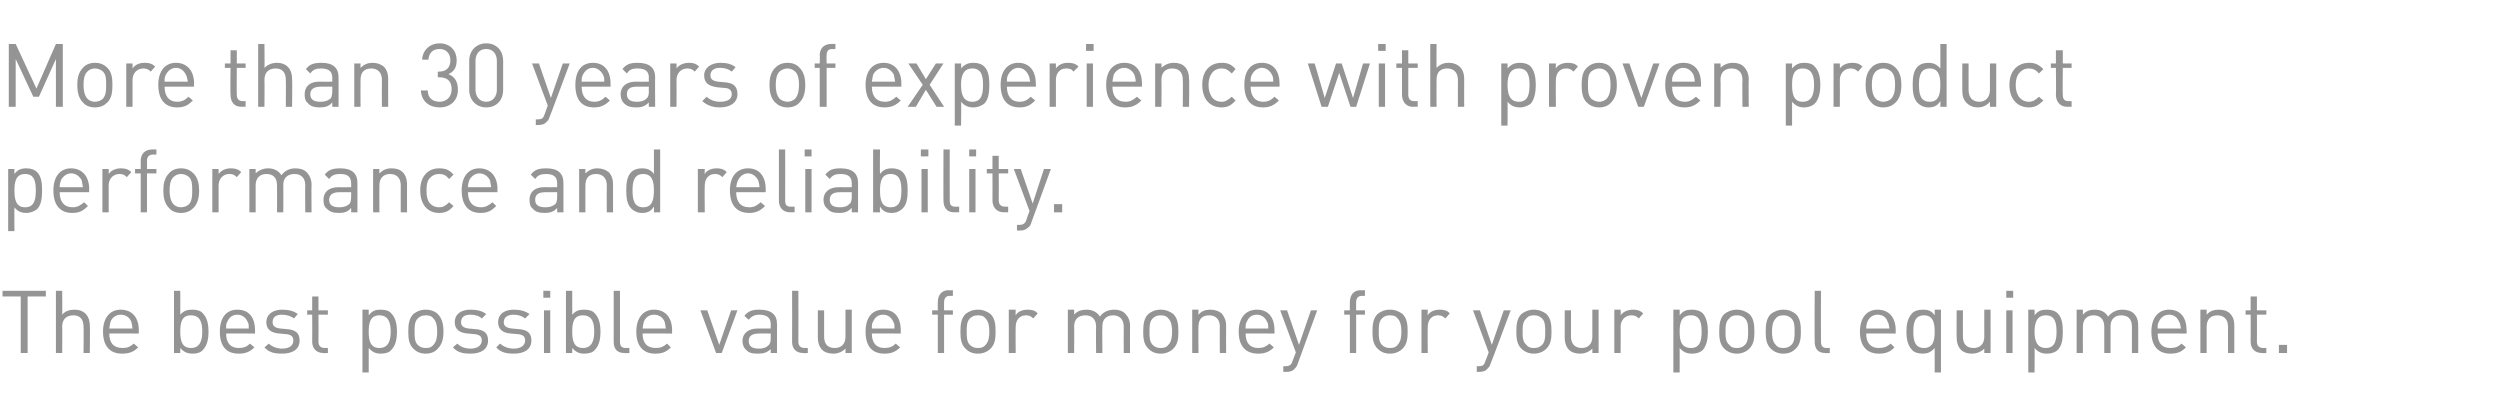
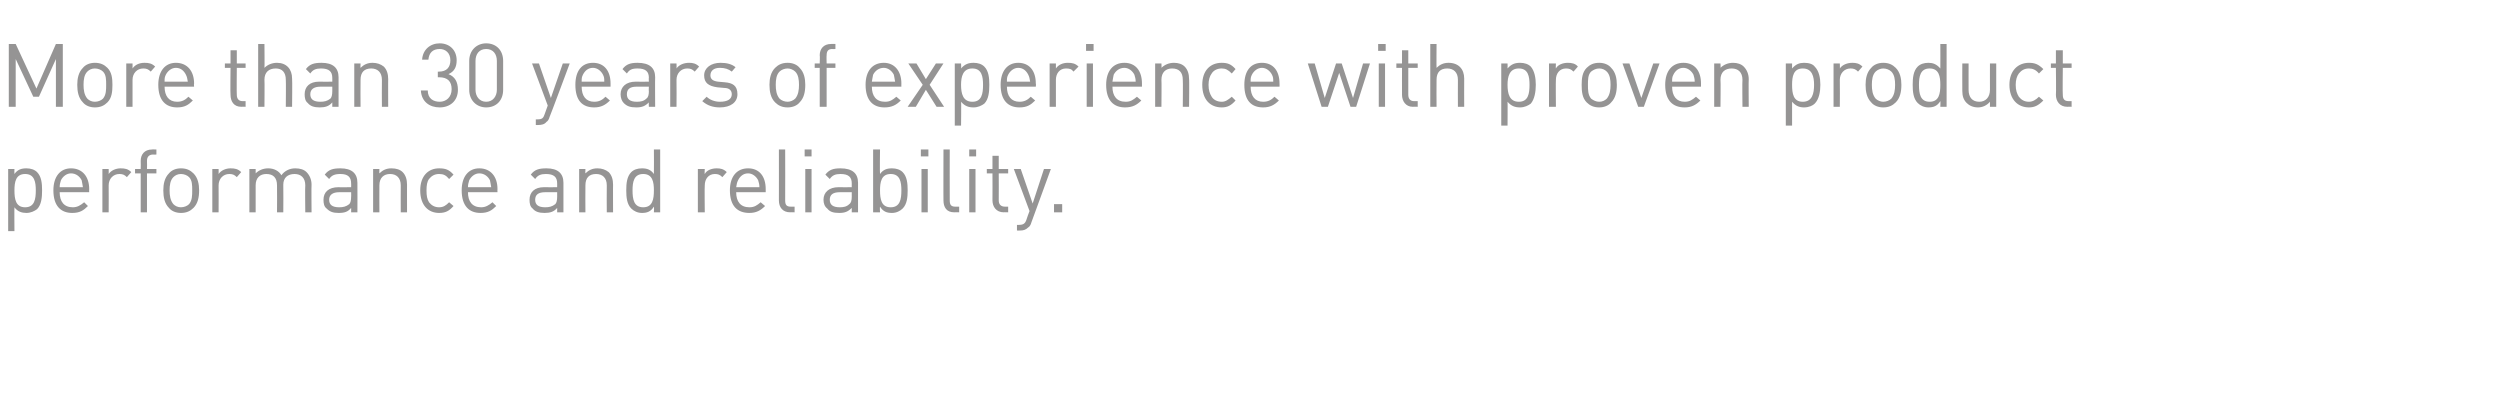
<svg xmlns="http://www.w3.org/2000/svg" version="1.1" width="398px" height="64.1px" viewBox="0 -7 398 64.1" style="top:-7px">
  <desc>More than 30 years of experience with proven product performance and reliability The best possible value for money f</desc>
  <defs />
  <g id="Polygon242573">
-     <path d="M 4.4 40.2 L 4.4 49.2 L 3.3 49.2 L 3.3 40.2 L 0.4 40.2 L 0.4 39.3 L 7.3 39.3 L 7.3 40.2 L 4.4 40.2 Z M 13.3 49.2 C 13.3 49.2 13.34 44.98 13.3 45 C 13.3 43.8 12.7 43.2 11.7 43.2 C 10.6 43.2 9.9 43.8 9.9 45 C 9.94 44.98 9.9 49.2 9.9 49.2 L 8.9 49.2 L 8.9 39.3 L 9.9 39.3 C 9.9 39.3 9.94 43.1 9.9 43.1 C 10.4 42.5 11.1 42.3 11.9 42.3 C 13.4 42.3 14.3 43.3 14.3 44.8 C 14.35 44.81 14.3 49.2 14.3 49.2 L 13.3 49.2 Z M 17.4 46.1 C 17.4 47.6 18.1 48.4 19.5 48.4 C 20.3 48.4 20.7 48.2 21.3 47.7 C 21.3 47.7 22 48.3 22 48.3 C 21.3 49 20.6 49.3 19.4 49.3 C 17.6 49.3 16.4 48.2 16.4 45.8 C 16.4 43.6 17.5 42.3 19.2 42.3 C 21 42.3 22.1 43.5 22.1 45.6 C 22.08 45.61 22.1 46.1 22.1 46.1 C 22.1 46.1 17.43 46.06 17.4 46.1 Z M 20.9 44.2 C 20.6 43.5 20 43.1 19.2 43.1 C 18.5 43.1 17.9 43.5 17.6 44.2 C 17.5 44.5 17.5 44.7 17.4 45.3 C 17.4 45.3 21.1 45.3 21.1 45.3 C 21 44.7 21 44.5 20.9 44.2 Z M 33.2 45.8 C 33.2 46.9 33 48 32.3 48.7 C 32 49.1 31.4 49.3 30.7 49.3 C 29.9 49.3 29.3 49.1 28.7 48.4 C 28.71 48.41 28.7 49.2 28.7 49.2 L 27.7 49.2 L 27.7 39.3 L 28.7 39.3 C 28.7 39.3 28.71 43.15 28.7 43.1 C 29.3 42.4 29.9 42.3 30.7 42.3 C 31.4 42.3 32 42.5 32.3 42.9 C 33 43.6 33.2 44.7 33.2 45.8 C 33.2 45.8 33.2 45.8 33.2 45.8 Z M 30.4 43.2 C 28.9 43.2 28.7 44.4 28.7 45.8 C 28.7 47.1 28.9 48.4 30.4 48.4 C 31.9 48.4 32.2 47.1 32.2 45.8 C 32.2 44.4 31.9 43.2 30.4 43.2 Z M 36 46.1 C 36 47.6 36.7 48.4 38 48.4 C 38.8 48.4 39.3 48.2 39.8 47.7 C 39.8 47.7 40.5 48.3 40.5 48.3 C 39.8 49 39.1 49.3 38 49.3 C 36.1 49.3 35 48.2 35 45.8 C 35 43.6 36 42.3 37.8 42.3 C 39.6 42.3 40.6 43.5 40.6 45.6 C 40.61 45.61 40.6 46.1 40.6 46.1 C 40.6 46.1 35.96 46.06 36 46.1 Z M 39.4 44.2 C 39.1 43.5 38.5 43.1 37.8 43.1 C 37 43.1 36.5 43.5 36.2 44.2 C 36 44.5 36 44.7 36 45.3 C 36 45.3 39.6 45.3 39.6 45.3 C 39.6 44.7 39.6 44.5 39.4 44.2 Z M 44.9 49.3 C 43.7 49.3 42.8 49.1 42.1 48.3 C 42.1 48.3 42.8 47.7 42.8 47.7 C 43.3 48.2 44.1 48.5 44.9 48.5 C 46.1 48.5 46.7 48 46.7 47.2 C 46.7 46.6 46.4 46.3 45.6 46.2 C 45.6 46.2 44.5 46.1 44.5 46.1 C 43.1 46 42.4 45.4 42.4 44.3 C 42.4 43 43.5 42.3 44.9 42.3 C 45.9 42.3 46.8 42.5 47.4 43 C 47.4 43 46.8 43.7 46.8 43.7 C 46.3 43.3 45.6 43.1 44.9 43.1 C 43.9 43.1 43.4 43.5 43.4 44.3 C 43.4 44.9 43.8 45.2 44.6 45.3 C 44.6 45.3 45.7 45.4 45.7 45.4 C 46.9 45.5 47.7 45.9 47.7 47.2 C 47.7 48.6 46.6 49.3 44.9 49.3 Z M 51.5 49.2 C 50.3 49.2 49.7 48.4 49.7 47.4 C 49.73 47.39 49.7 43.1 49.7 43.1 L 48.9 43.1 L 48.9 42.4 L 49.7 42.4 L 49.7 40.2 L 50.7 40.2 L 50.7 42.4 L 52.2 42.4 L 52.2 43.1 L 50.7 43.1 C 50.7 43.1 50.73 47.36 50.7 47.4 C 50.7 48 51 48.4 51.7 48.4 C 51.67 48.37 52.2 48.4 52.2 48.4 L 52.2 49.2 C 52.2 49.2 51.49 49.24 51.5 49.2 Z M 63.2 45.8 C 63.2 46.9 63 48 62.3 48.7 C 62 49.1 61.4 49.3 60.6 49.3 C 59.9 49.3 59.3 49.1 58.7 48.4 C 58.7 48.43 58.7 52.3 58.7 52.3 L 57.7 52.3 L 57.7 42.3 L 58.7 42.3 C 58.7 42.3 58.7 43.16 58.7 43.2 C 59.3 42.4 59.9 42.3 60.6 42.3 C 61.4 42.3 62 42.5 62.3 42.9 C 63 43.6 63.2 44.7 63.2 45.8 C 63.2 45.8 63.2 45.8 63.2 45.8 Z M 62.2 45.8 C 62.2 44.5 61.9 43.2 60.4 43.2 C 58.9 43.2 58.7 44.5 58.7 45.8 C 58.7 47.1 58.9 48.4 60.4 48.4 C 61.9 48.4 62.2 47.1 62.2 45.8 C 62.2 45.8 62.2 45.8 62.2 45.8 Z M 69.7 48.5 C 69.3 49 68.6 49.3 67.8 49.3 C 66.9 49.3 66.3 49 65.8 48.5 C 65.1 47.8 65 46.9 65 45.8 C 65 44.7 65.1 43.7 65.8 43 C 66.3 42.6 66.9 42.3 67.8 42.3 C 68.6 42.3 69.3 42.6 69.7 43 C 70.4 43.7 70.6 44.7 70.6 45.8 C 70.6 46.9 70.4 47.8 69.7 48.5 Z M 69 43.7 C 68.7 43.3 68.3 43.2 67.8 43.2 C 67.3 43.2 66.9 43.3 66.5 43.7 C 66 44.2 66 45 66 45.8 C 66 46.6 66 47.4 66.5 47.9 C 66.9 48.3 67.3 48.4 67.8 48.4 C 68.3 48.4 68.7 48.3 69 47.9 C 69.5 47.4 69.6 46.6 69.6 45.8 C 69.6 45 69.5 44.2 69 43.7 Z M 74.9 49.3 C 73.7 49.3 72.8 49.1 72.1 48.3 C 72.1 48.3 72.8 47.7 72.8 47.7 C 73.3 48.2 74 48.5 74.9 48.5 C 76 48.5 76.7 48 76.7 47.2 C 76.7 46.6 76.4 46.3 75.6 46.2 C 75.6 46.2 74.5 46.1 74.5 46.1 C 73.1 46 72.4 45.4 72.4 44.3 C 72.4 43 73.4 42.3 74.9 42.3 C 75.9 42.3 76.8 42.5 77.4 43 C 77.4 43 76.7 43.7 76.7 43.7 C 76.3 43.3 75.6 43.1 74.9 43.1 C 73.9 43.1 73.4 43.5 73.4 44.3 C 73.4 44.9 73.8 45.2 74.6 45.3 C 74.6 45.3 75.7 45.4 75.7 45.4 C 76.9 45.5 77.7 45.9 77.7 47.2 C 77.7 48.6 76.6 49.3 74.9 49.3 Z M 81.8 49.3 C 80.6 49.3 79.7 49.1 79 48.3 C 79 48.3 79.6 47.7 79.6 47.7 C 80.2 48.2 80.9 48.5 81.8 48.5 C 82.9 48.5 83.6 48 83.6 47.2 C 83.6 46.6 83.3 46.3 82.5 46.2 C 82.5 46.2 81.3 46.1 81.3 46.1 C 80 46 79.3 45.4 79.3 44.3 C 79.3 43 80.3 42.3 81.8 42.3 C 82.8 42.3 83.6 42.5 84.3 43 C 84.3 43 83.6 43.7 83.6 43.7 C 83.1 43.3 82.5 43.1 81.8 43.1 C 80.8 43.1 80.2 43.5 80.2 44.3 C 80.2 44.9 80.6 45.2 81.5 45.3 C 81.5 45.3 82.6 45.4 82.6 45.4 C 83.8 45.5 84.6 45.9 84.6 47.2 C 84.6 48.6 83.5 49.3 81.8 49.3 Z M 86.6 49.2 L 86.6 42.4 L 87.6 42.4 L 87.6 49.2 L 86.6 49.2 Z M 86.5 40.4 L 86.5 39.3 L 87.6 39.3 L 87.6 40.4 L 86.5 40.4 Z M 95.6 45.8 C 95.6 46.9 95.4 48 94.7 48.7 C 94.4 49.1 93.8 49.3 93 49.3 C 92.3 49.3 91.7 49.1 91.1 48.4 C 91.1 48.41 91.1 49.2 91.1 49.2 L 90.1 49.2 L 90.1 39.3 L 91.1 39.3 C 91.1 39.3 91.1 43.15 91.1 43.1 C 91.7 42.4 92.3 42.3 93 42.3 C 93.8 42.3 94.4 42.5 94.7 42.9 C 95.4 43.6 95.6 44.7 95.6 45.8 C 95.6 45.8 95.6 45.8 95.6 45.8 Z M 92.8 43.2 C 91.3 43.2 91.1 44.4 91.1 45.8 C 91.1 47.1 91.3 48.4 92.8 48.4 C 94.3 48.4 94.6 47.1 94.6 45.8 C 94.6 44.4 94.3 43.2 92.8 43.2 Z M 99.4 49.2 C 98.2 49.2 97.7 48.5 97.7 47.4 C 97.69 47.4 97.7 39.3 97.7 39.3 L 98.7 39.3 C 98.7 39.3 98.7 47.36 98.7 47.4 C 98.7 48 98.9 48.4 99.6 48.4 C 99.62 48.37 100.2 48.4 100.2 48.4 L 100.2 49.2 C 100.2 49.2 99.44 49.24 99.4 49.2 Z M 102.3 46.1 C 102.3 47.6 103 48.4 104.4 48.4 C 105.2 48.4 105.6 48.2 106.2 47.7 C 106.2 47.7 106.8 48.3 106.8 48.3 C 106.1 49 105.5 49.3 104.3 49.3 C 102.5 49.3 101.3 48.2 101.3 45.8 C 101.3 43.6 102.4 42.3 104.1 42.3 C 105.9 42.3 107 43.5 107 45.6 C 106.97 45.61 107 46.1 107 46.1 C 107 46.1 102.32 46.06 102.3 46.1 Z M 105.8 44.2 C 105.5 43.5 104.9 43.1 104.1 43.1 C 103.4 43.1 102.8 43.5 102.5 44.2 C 102.4 44.5 102.4 44.7 102.3 45.3 C 102.3 45.3 106 45.3 106 45.3 C 105.9 44.7 105.9 44.5 105.8 44.2 Z M 114.9 49.2 L 114 49.2 L 111.5 42.4 L 112.6 42.4 L 114.5 47.9 L 116.4 42.4 L 117.4 42.4 L 114.9 49.2 Z M 122.7 49.2 C 122.7 49.2 122.7 48.58 122.7 48.6 C 122.1 49.1 121.6 49.3 120.7 49.3 C 119.8 49.3 119.2 49.2 118.8 48.7 C 118.4 48.4 118.2 47.8 118.2 47.3 C 118.2 46.1 119.1 45.3 120.6 45.3 C 120.64 45.3 122.7 45.3 122.7 45.3 C 122.7 45.3 122.69 44.65 122.7 44.6 C 122.7 43.7 122.2 43.1 120.9 43.1 C 120.1 43.1 119.6 43.4 119.2 43.9 C 119.2 43.9 118.5 43.3 118.5 43.3 C 119.1 42.5 119.8 42.3 120.9 42.3 C 122.8 42.3 123.7 43.1 123.7 44.6 C 123.7 44.56 123.7 49.2 123.7 49.2 L 122.7 49.2 Z M 122.7 46.1 C 122.7 46.1 120.78 46.06 120.8 46.1 C 119.7 46.1 119.2 46.5 119.2 47.3 C 119.2 48.1 119.7 48.5 120.8 48.5 C 121.4 48.5 121.9 48.4 122.3 48 C 122.6 47.8 122.7 47.4 122.7 46.8 C 122.7 46.8 122.7 46.1 122.7 46.1 Z M 127.9 49.2 C 126.7 49.2 126.1 48.5 126.1 47.4 C 126.13 47.4 126.1 39.3 126.1 39.3 L 127.1 39.3 C 127.1 39.3 127.13 47.36 127.1 47.4 C 127.1 48 127.4 48.4 128.1 48.4 C 128.06 48.37 128.6 48.4 128.6 48.4 L 128.6 49.2 C 128.6 49.2 127.87 49.24 127.9 49.2 Z M 134.6 49.2 C 134.6 49.2 134.62 48.47 134.6 48.5 C 134.1 49 133.4 49.3 132.7 49.3 C 131.9 49.3 131.3 49.1 130.9 48.7 C 130.4 48.2 130.2 47.5 130.2 46.7 C 130.2 46.74 130.2 42.4 130.2 42.4 L 131.2 42.4 C 131.2 42.4 131.21 46.59 131.2 46.6 C 131.2 47.8 131.8 48.4 132.9 48.4 C 133.9 48.4 134.6 47.8 134.6 46.6 C 134.61 46.59 134.6 42.3 134.6 42.3 L 135.6 42.3 L 135.6 49.2 L 134.6 49.2 Z M 138.8 46.1 C 138.8 47.6 139.5 48.4 140.8 48.4 C 141.6 48.4 142.1 48.2 142.6 47.7 C 142.6 47.7 143.3 48.3 143.3 48.3 C 142.6 49 141.9 49.3 140.8 49.3 C 138.9 49.3 137.8 48.2 137.8 45.8 C 137.8 43.6 138.8 42.3 140.6 42.3 C 142.4 42.3 143.4 43.5 143.4 45.6 C 143.41 45.61 143.4 46.1 143.4 46.1 C 143.4 46.1 138.77 46.06 138.8 46.1 Z M 142.2 44.2 C 141.9 43.5 141.3 43.1 140.6 43.1 C 139.8 43.1 139.3 43.5 139 44.2 C 138.8 44.5 138.8 44.7 138.8 45.3 C 138.8 45.3 142.4 45.3 142.4 45.3 C 142.4 44.7 142.4 44.5 142.2 44.2 Z M 150.3 43.1 L 150.3 49.2 L 149.3 49.2 L 149.3 43.1 L 148.4 43.1 L 148.4 42.4 L 149.3 42.4 C 149.3 42.4 149.27 41.09 149.3 41.1 C 149.3 40.1 149.8 39.2 151 39.2 C 151.02 39.24 151.7 39.2 151.7 39.2 L 151.7 40.1 C 151.7 40.1 151.2 40.11 151.2 40.1 C 150.6 40.1 150.3 40.5 150.3 41.1 C 150.27 41.12 150.3 42.4 150.3 42.4 L 151.7 42.4 L 151.7 43.1 L 150.3 43.1 Z M 157.7 48.5 C 157.2 49 156.5 49.3 155.7 49.3 C 154.8 49.3 154.2 49 153.7 48.5 C 153 47.8 152.9 46.9 152.9 45.8 C 152.9 44.7 153 43.7 153.7 43 C 154.2 42.6 154.8 42.3 155.7 42.3 C 156.5 42.3 157.2 42.6 157.7 43 C 158.4 43.7 158.5 44.7 158.5 45.8 C 158.5 46.9 158.4 47.8 157.7 48.5 Z M 156.9 43.7 C 156.6 43.3 156.2 43.2 155.7 43.2 C 155.2 43.2 154.8 43.3 154.4 43.7 C 153.9 44.2 153.9 45 153.9 45.8 C 153.9 46.6 153.9 47.4 154.4 47.9 C 154.8 48.3 155.2 48.4 155.7 48.4 C 156.2 48.4 156.6 48.3 156.9 47.9 C 157.4 47.4 157.5 46.6 157.5 45.8 C 157.5 45 157.4 44.2 156.9 43.7 Z M 164.5 43.7 C 164.1 43.3 163.8 43.2 163.3 43.2 C 162.3 43.2 161.7 44 161.7 45 C 161.66 45.01 161.7 49.2 161.7 49.2 L 160.6 49.2 L 160.6 42.3 L 161.7 42.3 C 161.7 42.3 161.66 43.19 161.7 43.2 C 162 42.6 162.8 42.3 163.6 42.3 C 164.2 42.3 164.8 42.4 165.2 42.9 C 165.2 42.9 164.5 43.7 164.5 43.7 Z M 178.9 49.2 C 178.9 49.2 178.88 45 178.9 45 C 178.9 43.8 178.2 43.2 177.2 43.2 C 176.2 43.2 175.5 43.8 175.5 44.9 C 175.46 44.88 175.5 49.2 175.5 49.2 L 174.5 49.2 C 174.5 49.2 174.45 45 174.5 45 C 174.5 43.8 173.8 43.2 172.8 43.2 C 171.7 43.2 171 43.8 171 45 C 171.04 44.99 171 49.2 171 49.2 L 170 49.2 L 170 42.3 L 171 42.3 C 171 42.3 171.04 43.11 171 43.1 C 171.5 42.5 172.2 42.3 173 42.3 C 173.9 42.3 174.7 42.7 175.1 43.4 C 175.6 42.7 176.4 42.3 177.4 42.3 C 178.1 42.3 178.7 42.5 179.1 42.9 C 179.6 43.4 179.9 44 179.9 44.8 C 179.88 44.83 179.9 49.2 179.9 49.2 L 178.9 49.2 Z M 186.8 48.5 C 186.3 49 185.6 49.3 184.8 49.3 C 183.9 49.3 183.3 49 182.8 48.5 C 182.1 47.8 182 46.9 182 45.8 C 182 44.7 182.1 43.7 182.8 43 C 183.3 42.6 183.9 42.3 184.8 42.3 C 185.6 42.3 186.3 42.6 186.8 43 C 187.5 43.7 187.6 44.7 187.6 45.8 C 187.6 46.9 187.5 47.8 186.8 48.5 Z M 186 43.7 C 185.7 43.3 185.3 43.2 184.8 43.2 C 184.3 43.2 183.9 43.3 183.5 43.7 C 183 44.2 183 45 183 45.8 C 183 46.6 183 47.4 183.5 47.9 C 183.9 48.3 184.3 48.4 184.8 48.4 C 185.3 48.4 185.7 48.3 186 47.9 C 186.5 47.4 186.6 46.6 186.6 45.8 C 186.6 45 186.5 44.2 186 43.7 Z M 194.2 49.2 C 194.2 49.2 194.16 45 194.2 45 C 194.2 43.8 193.5 43.2 192.5 43.2 C 191.4 43.2 190.8 43.8 190.8 45 C 190.76 44.99 190.8 49.2 190.8 49.2 L 189.8 49.2 L 189.8 42.3 L 190.8 42.3 C 190.8 42.3 190.76 43.11 190.8 43.1 C 191.3 42.5 191.9 42.3 192.7 42.3 C 193.4 42.3 194 42.5 194.5 42.9 C 194.9 43.4 195.2 44 195.2 44.8 C 195.17 44.83 195.2 49.2 195.2 49.2 L 194.2 49.2 Z M 198.3 46.1 C 198.3 47.6 199 48.4 200.3 48.4 C 201.1 48.4 201.5 48.2 202.1 47.7 C 202.1 47.7 202.8 48.3 202.8 48.3 C 202.1 49 201.4 49.3 200.3 49.3 C 198.4 49.3 197.2 48.2 197.2 45.8 C 197.2 43.6 198.3 42.3 200.1 42.3 C 201.9 42.3 202.9 43.5 202.9 45.6 C 202.9 45.61 202.9 46.1 202.9 46.1 C 202.9 46.1 198.25 46.06 198.3 46.1 Z M 201.7 44.2 C 201.4 43.5 200.8 43.1 200.1 43.1 C 199.3 43.1 198.8 43.5 198.5 44.2 C 198.3 44.5 198.3 44.7 198.3 45.3 C 198.3 45.3 201.9 45.3 201.9 45.3 C 201.9 44.7 201.9 44.5 201.7 44.2 Z M 206.6 50.9 C 206.5 51.3 206.3 51.5 206.1 51.7 C 205.8 52.1 205.3 52.2 204.8 52.2 C 204.78 52.19 204.3 52.2 204.3 52.2 L 204.3 51.3 C 204.3 51.3 204.65 51.3 204.6 51.3 C 205.3 51.3 205.6 51.1 205.8 50.4 C 205.78 50.44 206.3 49.1 206.3 49.1 L 203.8 42.4 L 204.9 42.4 L 206.8 47.9 L 208.7 42.4 L 209.7 42.4 C 209.7 42.4 206.61 50.9 206.6 50.9 Z M 215.9 43.1 L 215.9 49.2 L 214.9 49.2 L 214.9 43.1 L 214 43.1 L 214 42.4 L 214.9 42.4 C 214.9 42.4 214.87 41.09 214.9 41.1 C 214.9 40.1 215.4 39.2 216.6 39.2 C 216.62 39.24 217.3 39.2 217.3 39.2 L 217.3 40.1 C 217.3 40.1 216.8 40.11 216.8 40.1 C 216.2 40.1 215.9 40.5 215.9 41.1 C 215.88 41.12 215.9 42.4 215.9 42.4 L 217.3 42.4 L 217.3 43.1 L 215.9 43.1 Z M 223.3 48.5 C 222.8 49 222.1 49.3 221.3 49.3 C 220.4 49.3 219.8 49 219.3 48.5 C 218.6 47.8 218.5 46.9 218.5 45.8 C 218.5 44.7 218.6 43.7 219.3 43 C 219.8 42.6 220.4 42.3 221.3 42.3 C 222.1 42.3 222.8 42.6 223.3 43 C 224 43.7 224.1 44.7 224.1 45.8 C 224.1 46.9 224 47.8 223.3 48.5 Z M 222.5 43.7 C 222.2 43.3 221.8 43.2 221.3 43.2 C 220.8 43.2 220.4 43.3 220 43.7 C 219.5 44.2 219.5 45 219.5 45.8 C 219.5 46.6 219.5 47.4 220 47.9 C 220.4 48.3 220.8 48.4 221.3 48.4 C 221.8 48.4 222.2 48.3 222.5 47.9 C 223 47.4 223.1 46.6 223.1 45.8 C 223.1 45 223 44.2 222.5 43.7 Z M 230.1 43.7 C 229.7 43.3 229.4 43.2 228.9 43.2 C 227.9 43.2 227.3 44 227.3 45 C 227.26 45.01 227.3 49.2 227.3 49.2 L 226.3 49.2 L 226.3 42.3 L 227.3 42.3 C 227.3 42.3 227.26 43.19 227.3 43.2 C 227.6 42.6 228.4 42.3 229.2 42.3 C 229.8 42.3 230.4 42.4 230.8 42.9 C 230.8 42.9 230.1 43.7 230.1 43.7 Z M 237.3 50.9 C 237.2 51.3 237 51.5 236.8 51.7 C 236.5 52.1 236 52.2 235.5 52.2 C 235.51 52.19 235.1 52.2 235.1 52.2 L 235.1 51.3 C 235.1 51.3 235.38 51.3 235.4 51.3 C 236.1 51.3 236.3 51.1 236.5 50.4 C 236.51 50.44 237 49.1 237 49.1 L 234.5 42.4 L 235.6 42.4 L 237.5 47.9 L 239.4 42.4 L 240.5 42.4 C 240.5 42.4 237.34 50.9 237.3 50.9 Z M 246.2 48.5 C 245.7 49 245 49.3 244.2 49.3 C 243.4 49.3 242.7 49 242.2 48.5 C 241.5 47.8 241.4 46.9 241.4 45.8 C 241.4 44.7 241.5 43.7 242.2 43 C 242.7 42.6 243.4 42.3 244.2 42.3 C 245 42.3 245.7 42.6 246.2 43 C 246.9 43.7 247 44.7 247 45.8 C 247 46.9 246.9 47.8 246.2 48.5 Z M 245.5 43.7 C 245.1 43.3 244.7 43.2 244.2 43.2 C 243.7 43.2 243.3 43.3 243 43.7 C 242.4 44.2 242.4 45 242.4 45.8 C 242.4 46.6 242.4 47.4 243 47.9 C 243.3 48.3 243.7 48.4 244.2 48.4 C 244.7 48.4 245.1 48.3 245.5 47.9 C 246 47.4 246 46.6 246 45.8 C 246 45 246 44.2 245.5 43.7 Z M 253.5 49.2 C 253.5 49.2 253.52 48.47 253.5 48.5 C 253 49 252.3 49.3 251.6 49.3 C 250.8 49.3 250.2 49.1 249.8 48.7 C 249.3 48.2 249.1 47.5 249.1 46.7 C 249.1 46.74 249.1 42.4 249.1 42.4 L 250.1 42.4 C 250.1 42.4 250.11 46.59 250.1 46.6 C 250.1 47.8 250.8 48.4 251.8 48.4 C 252.8 48.4 253.5 47.8 253.5 46.6 C 253.51 46.59 253.5 42.3 253.5 42.3 L 254.5 42.3 L 254.5 49.2 L 253.5 49.2 Z M 260.9 43.7 C 260.5 43.3 260.2 43.2 259.7 43.2 C 258.7 43.2 258 44 258 45 C 258.04 45.01 258 49.2 258 49.2 L 257 49.2 L 257 42.3 L 258 42.3 C 258 42.3 258.05 43.19 258 43.2 C 258.4 42.6 259.2 42.3 260 42.3 C 260.6 42.3 261.1 42.4 261.6 42.9 C 261.6 42.9 260.9 43.7 260.9 43.7 Z M 271.9 45.8 C 271.9 46.9 271.7 48 271.1 48.7 C 270.7 49.1 270.1 49.3 269.4 49.3 C 268.6 49.3 268 49.1 267.4 48.4 C 267.42 48.43 267.4 52.3 267.4 52.3 L 266.4 52.3 L 266.4 42.3 L 267.4 42.3 C 267.4 42.3 267.43 43.16 267.4 43.2 C 268 42.4 268.6 42.3 269.4 42.3 C 270.1 42.3 270.7 42.5 271.1 42.9 C 271.7 43.6 271.9 44.7 271.9 45.8 C 271.9 45.8 271.9 45.8 271.9 45.8 Z M 270.9 45.8 C 270.9 44.5 270.7 43.2 269.2 43.2 C 267.6 43.2 267.4 44.5 267.4 45.8 C 267.4 47.1 267.6 48.4 269.2 48.4 C 270.7 48.4 270.9 47.1 270.9 45.8 C 270.9 45.8 270.9 45.8 270.9 45.8 Z M 278.5 48.5 C 278 49 277.3 49.3 276.5 49.3 C 275.7 49.3 275 49 274.5 48.5 C 273.8 47.8 273.7 46.9 273.7 45.8 C 273.7 44.7 273.8 43.7 274.5 43 C 275 42.6 275.7 42.3 276.5 42.3 C 277.3 42.3 278 42.6 278.5 43 C 279.2 43.7 279.3 44.7 279.3 45.8 C 279.3 46.9 279.2 47.8 278.5 48.5 Z M 277.8 43.7 C 277.4 43.3 277 43.2 276.5 43.2 C 276 43.2 275.6 43.3 275.3 43.7 C 274.7 44.2 274.7 45 274.7 45.8 C 274.7 46.6 274.7 47.4 275.3 47.9 C 275.6 48.3 276 48.4 276.5 48.4 C 277 48.4 277.4 48.3 277.8 47.9 C 278.3 47.4 278.3 46.6 278.3 45.8 C 278.3 45 278.3 44.2 277.8 43.7 Z M 285.9 48.5 C 285.4 49 284.8 49.3 283.9 49.3 C 283.1 49.3 282.4 49 281.9 48.5 C 281.2 47.8 281.1 46.9 281.1 45.8 C 281.1 44.7 281.2 43.7 281.9 43 C 282.4 42.6 283.1 42.3 283.9 42.3 C 284.8 42.3 285.4 42.6 285.9 43 C 286.6 43.7 286.7 44.7 286.7 45.8 C 286.7 46.9 286.6 47.8 285.9 48.5 Z M 285.2 43.7 C 284.8 43.3 284.4 43.2 283.9 43.2 C 283.4 43.2 283 43.3 282.7 43.7 C 282.2 44.2 282.1 45 282.1 45.8 C 282.1 46.6 282.2 47.4 282.7 47.9 C 283 48.3 283.4 48.4 283.9 48.4 C 284.4 48.4 284.8 48.3 285.2 47.9 C 285.7 47.4 285.7 46.6 285.7 45.8 C 285.7 45 285.7 44.2 285.2 43.7 Z M 290.6 49.2 C 289.4 49.2 288.9 48.5 288.9 47.4 C 288.86 47.4 288.9 39.3 288.9 39.3 L 289.9 39.3 C 289.9 39.3 289.87 47.36 289.9 47.4 C 289.9 48 290.1 48.4 290.8 48.4 C 290.79 48.37 291.3 48.4 291.3 48.4 L 291.3 49.2 C 291.3 49.2 290.61 49.24 290.6 49.2 Z M 297.1 46.1 C 297.1 47.6 297.8 48.4 299.1 48.4 C 299.9 48.4 300.4 48.2 301 47.7 C 301 47.7 301.6 48.3 301.6 48.3 C 300.9 49 300.3 49.3 299.1 49.3 C 297.3 49.3 296.1 48.2 296.1 45.8 C 296.1 43.6 297.2 42.3 298.9 42.3 C 300.7 42.3 301.8 43.5 301.8 45.6 C 301.77 45.61 301.8 46.1 301.8 46.1 C 301.8 46.1 297.12 46.06 297.1 46.1 Z M 300.5 44.2 C 300.3 43.5 299.7 43.1 298.9 43.1 C 298.2 43.1 297.6 43.5 297.3 44.2 C 297.2 44.5 297.1 44.7 297.1 45.3 C 297.1 45.3 300.8 45.3 300.8 45.3 C 300.7 44.7 300.7 44.5 300.5 44.2 Z M 308 52.3 C 308 52.3 308.01 48.43 308 48.4 C 307.4 49.1 306.8 49.3 306.1 49.3 C 305.4 49.3 304.7 49.1 304.4 48.7 C 303.7 48 303.5 46.9 303.5 45.8 C 303.5 44.7 303.7 43.6 304.4 42.9 C 304.7 42.5 305.4 42.3 306.1 42.3 C 306.8 42.3 307.5 42.4 308 43.2 C 308.03 43.16 308 42.3 308 42.3 L 309 42.3 L 309 52.3 L 308 52.3 Z M 306.3 43.2 C 304.8 43.2 304.6 44.5 304.6 45.8 C 304.6 47.1 304.8 48.4 306.3 48.4 C 307.8 48.4 308 47.1 308 45.8 C 308 44.5 307.8 43.2 306.3 43.2 Z M 315.9 49.2 C 315.9 49.2 315.89 48.47 315.9 48.5 C 315.4 49 314.7 49.3 313.9 49.3 C 313.2 49.3 312.6 49.1 312.2 48.7 C 311.7 48.2 311.5 47.5 311.5 46.7 C 311.47 46.74 311.5 42.4 311.5 42.4 L 312.5 42.4 C 312.5 42.4 312.48 46.59 312.5 46.6 C 312.5 47.8 313.1 48.4 314.2 48.4 C 315.2 48.4 315.9 47.8 315.9 46.6 C 315.88 46.59 315.9 42.3 315.9 42.3 L 316.9 42.3 L 316.9 49.2 L 315.9 49.2 Z M 319.4 49.2 L 319.4 42.4 L 320.4 42.4 L 320.4 49.2 L 319.4 49.2 Z M 319.4 40.4 L 319.4 39.3 L 320.5 39.3 L 320.5 40.4 L 319.4 40.4 Z M 328.4 45.8 C 328.4 46.9 328.3 48 327.6 48.7 C 327.2 49.1 326.6 49.3 325.9 49.3 C 325.1 49.3 324.5 49.1 323.9 48.4 C 323.94 48.43 323.9 52.3 323.9 52.3 L 322.9 52.3 L 322.9 42.3 L 323.9 42.3 C 323.9 42.3 323.94 43.16 323.9 43.2 C 324.5 42.4 325.1 42.3 325.9 42.3 C 326.6 42.3 327.2 42.5 327.6 42.9 C 328.3 43.6 328.4 44.7 328.4 45.8 C 328.4 45.8 328.4 45.8 328.4 45.8 Z M 327.4 45.8 C 327.4 44.5 327.2 43.2 325.7 43.2 C 324.2 43.2 323.9 44.5 323.9 45.8 C 323.9 47.1 324.2 48.4 325.7 48.4 C 327.2 48.4 327.4 47.1 327.4 45.8 C 327.4 45.8 327.4 45.8 327.4 45.8 Z M 339.4 49.2 C 339.4 49.2 339.41 45 339.4 45 C 339.4 43.8 338.8 43.2 337.7 43.2 C 336.7 43.2 336 43.8 336 44.9 C 336 44.88 336 49.2 336 49.2 L 335 49.2 C 335 49.2 334.99 45 335 45 C 335 43.8 334.3 43.2 333.3 43.2 C 332.3 43.2 331.6 43.8 331.6 45 C 331.57 44.99 331.6 49.2 331.6 49.2 L 330.6 49.2 L 330.6 42.3 L 331.6 42.3 C 331.6 42.3 331.57 43.11 331.6 43.1 C 332.1 42.5 332.7 42.3 333.5 42.3 C 334.5 42.3 335.2 42.7 335.6 43.4 C 336.2 42.7 336.9 42.3 337.9 42.3 C 338.6 42.3 339.3 42.5 339.7 42.9 C 340.2 43.4 340.4 44 340.4 44.8 C 340.42 44.83 340.4 49.2 340.4 49.2 L 339.4 49.2 Z M 343.5 46.1 C 343.5 47.6 344.2 48.4 345.5 48.4 C 346.3 48.4 346.8 48.2 347.3 47.7 C 347.3 47.7 348 48.3 348 48.3 C 347.3 49 346.7 49.3 345.5 49.3 C 343.7 49.3 342.5 48.2 342.5 45.8 C 342.5 43.6 343.6 42.3 345.3 42.3 C 347.1 42.3 348.1 43.5 348.1 45.6 C 348.15 45.61 348.1 46.1 348.1 46.1 C 348.1 46.1 343.5 46.06 343.5 46.1 Z M 346.9 44.2 C 346.6 43.5 346.1 43.1 345.3 43.1 C 344.6 43.1 344 43.5 343.7 44.2 C 343.5 44.5 343.5 44.7 343.5 45.3 C 343.5 45.3 347.2 45.3 347.2 45.3 C 347.1 44.7 347.1 44.5 346.9 44.2 Z M 354.7 49.2 C 354.7 49.2 354.7 45 354.7 45 C 354.7 43.8 354 43.2 353 43.2 C 352 43.2 351.3 43.8 351.3 45 C 351.3 44.99 351.3 49.2 351.3 49.2 L 350.3 49.2 L 350.3 42.3 L 351.3 42.3 C 351.3 42.3 351.3 43.11 351.3 43.1 C 351.8 42.5 352.5 42.3 353.2 42.3 C 354 42.3 354.6 42.5 355 42.9 C 355.5 43.4 355.7 44 355.7 44.8 C 355.71 44.83 355.7 49.2 355.7 49.2 L 354.7 49.2 Z M 360.1 49.2 C 358.9 49.2 358.3 48.4 358.3 47.4 C 358.33 47.39 358.3 43.1 358.3 43.1 L 357.5 43.1 L 357.5 42.4 L 358.3 42.4 L 358.3 40.2 L 359.3 40.2 L 359.3 42.4 L 360.8 42.4 L 360.8 43.1 L 359.3 43.1 C 359.3 43.1 359.33 47.36 359.3 47.4 C 359.3 48 359.6 48.4 360.3 48.4 C 360.27 48.37 360.8 48.4 360.8 48.4 L 360.8 49.2 C 360.8 49.2 360.09 49.24 360.1 49.2 Z M 362.8 49.2 L 362.8 47.9 L 364.1 47.9 L 364.1 49.2 L 362.8 49.2 Z " stroke="none" fill="#959494" />
-   </g>
+     </g>
  <g id="Polygon242572">
    <path d="M 6.7 23.3 C 6.7 24.4 6.6 25.6 5.9 26.3 C 5.5 26.6 4.9 26.9 4.2 26.9 C 3.5 26.9 2.8 26.7 2.3 26 C 2.27 25.96 2.3 29.8 2.3 29.8 L 1.3 29.8 L 1.3 19.9 L 2.3 19.9 C 2.3 19.9 2.27 20.69 2.3 20.7 C 2.8 20 3.4 19.8 4.2 19.8 C 4.9 19.8 5.5 20 5.9 20.4 C 6.6 21.1 6.7 22.2 6.7 23.3 C 6.7 23.3 6.7 23.3 6.7 23.3 Z M 5.7 23.3 C 5.7 22 5.5 20.7 4 20.7 C 2.5 20.7 2.3 22 2.3 23.3 C 2.3 24.7 2.5 26 4 26 C 5.5 26 5.7 24.7 5.7 23.3 C 5.7 23.3 5.7 23.3 5.7 23.3 Z M 9.5 23.6 C 9.5 25.1 10.2 26 11.6 26 C 12.3 26 12.8 25.7 13.4 25.2 C 13.4 25.2 14 25.8 14 25.8 C 13.3 26.5 12.7 26.9 11.5 26.9 C 9.7 26.9 8.5 25.8 8.5 23.3 C 8.5 21.1 9.6 19.8 11.3 19.8 C 13.1 19.8 14.2 21.1 14.2 23.1 C 14.17 23.14 14.2 23.6 14.2 23.6 C 14.2 23.6 9.52 23.59 9.5 23.6 Z M 13 21.7 C 12.7 21.1 12.1 20.6 11.3 20.6 C 10.6 20.6 10 21.1 9.7 21.7 C 9.6 22.1 9.5 22.3 9.5 22.8 C 9.5 22.8 13.2 22.8 13.2 22.8 C 13.1 22.3 13.1 22.1 13 21.7 Z M 20.2 21.2 C 19.8 20.8 19.5 20.7 19 20.7 C 18 20.7 17.3 21.5 17.3 22.5 C 17.32 22.54 17.3 26.8 17.3 26.8 L 16.3 26.8 L 16.3 19.9 L 17.3 19.9 C 17.3 19.9 17.32 20.72 17.3 20.7 C 17.7 20.1 18.5 19.8 19.2 19.8 C 19.9 19.8 20.4 19.9 20.9 20.4 C 20.9 20.4 20.2 21.2 20.2 21.2 Z M 23.4 20.6 L 23.4 26.8 L 22.4 26.8 L 22.4 20.6 L 21.5 20.6 L 21.5 19.9 L 22.4 19.9 C 22.4 19.9 22.43 18.62 22.4 18.6 C 22.4 17.6 23 16.8 24.2 16.8 C 24.18 16.77 24.9 16.8 24.9 16.8 L 24.9 17.6 C 24.9 17.6 24.36 17.64 24.4 17.6 C 23.7 17.6 23.4 18 23.4 18.6 C 23.43 18.65 23.4 19.9 23.4 19.9 L 24.9 19.9 L 24.9 20.6 L 23.4 20.6 Z M 30.8 26.1 C 30.3 26.6 29.7 26.9 28.8 26.9 C 28 26.9 27.3 26.6 26.9 26.1 C 26.2 25.4 26 24.4 26 23.3 C 26 22.3 26.2 21.3 26.9 20.6 C 27.3 20.1 28 19.8 28.8 19.8 C 29.7 19.8 30.3 20.1 30.8 20.6 C 31.5 21.3 31.7 22.3 31.7 23.3 C 31.7 24.4 31.5 25.4 30.8 26.1 Z M 30.1 21.2 C 29.8 20.9 29.3 20.7 28.8 20.7 C 28.3 20.7 27.9 20.9 27.6 21.2 C 27.1 21.7 27 22.5 27 23.3 C 27 24.1 27.1 24.9 27.6 25.5 C 27.9 25.8 28.3 26 28.8 26 C 29.3 26 29.8 25.8 30.1 25.5 C 30.6 24.9 30.6 24.1 30.6 23.3 C 30.6 22.5 30.6 21.7 30.1 21.2 Z M 37.7 21.2 C 37.3 20.8 37 20.7 36.5 20.7 C 35.5 20.7 34.8 21.5 34.8 22.5 C 34.82 22.54 34.8 26.8 34.8 26.8 L 33.8 26.8 L 33.8 19.9 L 34.8 19.9 C 34.8 19.9 34.82 20.72 34.8 20.7 C 35.2 20.1 36 19.8 36.7 19.8 C 37.4 19.8 37.9 19.9 38.4 20.4 C 38.4 20.4 37.7 21.2 37.7 21.2 Z M 48.6 26.8 C 48.6 26.8 48.55 22.53 48.6 22.5 C 48.6 21.3 47.9 20.7 46.9 20.7 C 45.8 20.7 45.1 21.3 45.1 22.4 C 45.13 22.41 45.1 26.8 45.1 26.8 L 44.1 26.8 C 44.1 26.8 44.13 22.53 44.1 22.5 C 44.1 21.3 43.5 20.7 42.4 20.7 C 41.4 20.7 40.7 21.3 40.7 22.5 C 40.71 22.52 40.7 26.8 40.7 26.8 L 39.7 26.8 L 39.7 19.9 L 40.7 19.9 C 40.7 19.9 40.71 20.64 40.7 20.6 C 41.2 20.1 41.9 19.8 42.7 19.8 C 43.6 19.8 44.4 20.2 44.8 20.9 C 45.3 20.2 46.1 19.8 47 19.8 C 47.8 19.8 48.4 20 48.8 20.4 C 49.3 20.9 49.6 21.6 49.6 22.4 C 49.56 22.36 49.6 26.8 49.6 26.8 L 48.6 26.8 Z M 55.9 26.8 C 55.9 26.8 55.92 26.11 55.9 26.1 C 55.4 26.7 54.9 26.9 53.9 26.9 C 53 26.9 52.5 26.7 52 26.2 C 51.6 25.9 51.5 25.4 51.5 24.8 C 51.5 23.6 52.3 22.8 53.9 22.8 C 53.86 22.83 55.9 22.8 55.9 22.8 C 55.9 22.8 55.92 22.18 55.9 22.2 C 55.9 21.2 55.4 20.7 54.2 20.7 C 53.3 20.7 52.8 20.9 52.4 21.5 C 52.4 21.5 51.7 20.8 51.7 20.8 C 52.3 20 53 19.8 54.2 19.8 C 56 19.8 56.9 20.6 56.9 22.1 C 56.92 22.09 56.9 26.8 56.9 26.8 L 55.9 26.8 Z M 55.9 23.6 C 55.9 23.6 54 23.59 54 23.6 C 53 23.6 52.4 24 52.4 24.8 C 52.4 25.6 52.9 26 54 26 C 54.6 26 55.1 25.9 55.6 25.5 C 55.8 25.3 55.9 24.9 55.9 24.3 C 55.92 24.33 55.9 23.6 55.9 23.6 Z M 63.8 26.8 C 63.8 26.8 63.78 22.53 63.8 22.5 C 63.8 21.3 63.1 20.7 62.1 20.7 C 61.1 20.7 60.4 21.3 60.4 22.5 C 60.38 22.52 60.4 26.8 60.4 26.8 L 59.4 26.8 L 59.4 19.9 L 60.4 19.9 C 60.4 19.9 60.38 20.64 60.4 20.6 C 60.9 20.1 61.5 19.8 62.3 19.8 C 63.1 19.8 63.7 20 64.1 20.4 C 64.6 20.9 64.8 21.6 64.8 22.4 C 64.79 22.36 64.8 26.8 64.8 26.8 L 63.8 26.8 Z M 69.9 26.9 C 68.2 26.9 66.9 25.7 66.9 23.3 C 66.9 21 68.2 19.8 69.9 19.8 C 70.9 19.8 71.5 20 72.2 20.8 C 72.2 20.8 71.5 21.5 71.5 21.5 C 71 20.9 70.6 20.7 69.9 20.7 C 69.2 20.7 68.7 21 68.3 21.5 C 68 21.9 67.9 22.5 67.9 23.3 C 67.9 24.2 68 24.7 68.3 25.2 C 68.7 25.7 69.2 26 69.9 26 C 70.6 26 71 25.7 71.5 25.2 C 71.5 25.2 72.2 25.8 72.2 25.8 C 71.5 26.6 70.9 26.9 69.9 26.9 Z M 74.5 23.6 C 74.5 25.1 75.2 26 76.6 26 C 77.3 26 77.8 25.7 78.4 25.2 C 78.4 25.2 79 25.8 79 25.8 C 78.3 26.5 77.7 26.9 76.5 26.9 C 74.7 26.9 73.5 25.8 73.5 23.3 C 73.5 21.1 74.6 19.8 76.3 19.8 C 78.1 19.8 79.2 21.1 79.2 23.1 C 79.17 23.14 79.2 23.6 79.2 23.6 C 79.2 23.6 74.52 23.59 74.5 23.6 Z M 78 21.7 C 77.7 21.1 77.1 20.6 76.3 20.6 C 75.6 20.6 75 21.1 74.7 21.7 C 74.6 22.1 74.5 22.3 74.5 22.8 C 74.5 22.8 78.2 22.8 78.2 22.8 C 78.1 22.3 78.1 22.1 78 21.7 Z M 88.7 26.8 C 88.7 26.8 88.7 26.11 88.7 26.1 C 88.2 26.7 87.6 26.9 86.7 26.9 C 85.8 26.9 85.2 26.7 84.8 26.2 C 84.4 25.9 84.3 25.4 84.3 24.8 C 84.3 23.6 85.1 22.8 86.6 22.8 C 86.65 22.83 88.7 22.8 88.7 22.8 C 88.7 22.8 88.7 22.18 88.7 22.2 C 88.7 21.2 88.2 20.7 86.9 20.7 C 86.1 20.7 85.6 20.9 85.2 21.5 C 85.2 21.5 84.5 20.8 84.5 20.8 C 85.1 20 85.8 19.8 87 19.8 C 88.8 19.8 89.7 20.6 89.7 22.1 C 89.71 22.09 89.7 26.8 89.7 26.8 L 88.7 26.8 Z M 88.7 23.6 C 88.7 23.6 86.78 23.59 86.8 23.6 C 85.7 23.6 85.2 24 85.2 24.8 C 85.2 25.6 85.7 26 86.8 26 C 87.4 26 87.9 25.9 88.4 25.5 C 88.6 25.3 88.7 24.9 88.7 24.3 C 88.7 24.33 88.7 23.6 88.7 23.6 Z M 96.6 26.8 C 96.6 26.8 96.57 22.53 96.6 22.5 C 96.6 21.3 95.9 20.7 94.9 20.7 C 93.8 20.7 93.2 21.3 93.2 22.5 C 93.17 22.52 93.2 26.8 93.2 26.8 L 92.2 26.8 L 92.2 19.9 L 93.2 19.9 C 93.2 19.9 93.17 20.64 93.2 20.6 C 93.7 20.1 94.3 19.8 95.1 19.8 C 95.8 19.8 96.4 20 96.9 20.4 C 97.4 20.9 97.6 21.6 97.6 22.4 C 97.58 22.36 97.6 26.8 97.6 26.8 L 96.6 26.8 Z M 104.1 26.8 C 104.1 26.8 104.15 25.94 104.1 25.9 C 103.6 26.7 103 26.9 102.2 26.9 C 101.5 26.9 100.9 26.6 100.5 26.2 C 99.8 25.5 99.7 24.4 99.7 23.3 C 99.7 22.2 99.8 21.1 100.5 20.4 C 100.9 20 101.5 19.8 102.2 19.8 C 103 19.8 103.6 20 104.1 20.7 C 104.13 20.68 104.1 16.8 104.1 16.8 L 105.1 16.8 L 105.1 26.8 L 104.1 26.8 Z M 104.1 23.3 C 104.1 22 103.9 20.7 102.4 20.7 C 100.9 20.7 100.7 22 100.7 23.3 C 100.7 24.7 100.9 26 102.4 26 C 103.9 26 104.1 24.7 104.1 23.3 C 104.1 23.3 104.1 23.3 104.1 23.3 Z M 115 21.2 C 114.6 20.8 114.3 20.7 113.8 20.7 C 112.8 20.7 112.2 21.5 112.2 22.5 C 112.15 22.54 112.2 26.8 112.2 26.8 L 111.1 26.8 L 111.1 19.9 L 112.2 19.9 C 112.2 19.9 112.15 20.72 112.2 20.7 C 112.5 20.1 113.3 19.8 114.1 19.8 C 114.7 19.8 115.2 19.9 115.7 20.4 C 115.7 20.4 115 21.2 115 21.2 Z M 117.2 23.6 C 117.2 25.1 117.9 26 119.3 26 C 120.1 26 120.5 25.7 121.1 25.2 C 121.1 25.2 121.8 25.8 121.8 25.8 C 121.1 26.5 120.4 26.9 119.3 26.9 C 117.4 26.9 116.2 25.8 116.2 23.3 C 116.2 21.1 117.3 19.8 119.1 19.8 C 120.9 19.8 121.9 21.1 121.9 23.1 C 121.9 23.14 121.9 23.6 121.9 23.6 C 121.9 23.6 117.25 23.59 117.2 23.6 Z M 120.7 21.7 C 120.4 21.1 119.8 20.6 119.1 20.6 C 118.3 20.6 117.8 21.1 117.5 21.7 C 117.3 22.1 117.3 22.3 117.2 22.8 C 117.2 22.8 120.9 22.8 120.9 22.8 C 120.9 22.3 120.8 22.1 120.7 21.7 Z M 125.8 26.8 C 124.6 26.8 124 26 124 24.9 C 124.01 24.93 124 16.8 124 16.8 L 125 16.8 C 125 16.8 125.02 24.89 125 24.9 C 125 25.6 125.2 25.9 125.9 25.9 C 125.94 25.9 126.5 25.9 126.5 25.9 L 126.5 26.8 C 126.5 26.8 125.76 26.77 125.8 26.8 Z M 128.2 26.8 L 128.2 19.9 L 129.2 19.9 L 129.2 26.8 L 128.2 26.8 Z M 128.1 17.9 L 128.1 16.8 L 129.2 16.8 L 129.2 17.9 L 128.1 17.9 Z M 135.6 26.8 C 135.6 26.8 135.59 26.11 135.6 26.1 C 135 26.7 134.5 26.9 133.6 26.9 C 132.6 26.9 132.1 26.7 131.7 26.2 C 131.3 25.9 131.1 25.4 131.1 24.8 C 131.1 23.6 132 22.8 133.5 22.8 C 133.53 22.83 135.6 22.8 135.6 22.8 C 135.6 22.8 135.59 22.18 135.6 22.2 C 135.6 21.2 135.1 20.7 133.8 20.7 C 133 20.7 132.5 20.9 132.1 21.5 C 132.1 21.5 131.4 20.8 131.4 20.8 C 132 20 132.7 19.8 133.8 19.8 C 135.7 19.8 136.6 20.6 136.6 22.1 C 136.6 22.09 136.6 26.8 136.6 26.8 L 135.6 26.8 Z M 135.6 23.6 C 135.6 23.6 133.67 23.59 133.7 23.6 C 132.6 23.6 132.1 24 132.1 24.8 C 132.1 25.6 132.6 26 133.7 26 C 134.3 26 134.8 25.9 135.2 25.5 C 135.5 25.3 135.6 24.9 135.6 24.3 C 135.59 24.33 135.6 23.6 135.6 23.6 Z M 144.5 23.3 C 144.5 24.4 144.4 25.5 143.7 26.2 C 143.3 26.6 142.7 26.9 142 26.9 C 141.2 26.9 140.6 26.7 140.1 25.9 C 140.05 25.94 140.1 26.8 140.1 26.8 L 139 26.8 L 139 16.8 L 140.1 16.8 C 140.1 16.8 140.05 20.68 140.1 20.7 C 140.6 20 141.2 19.8 142 19.8 C 142.7 19.8 143.3 20 143.7 20.4 C 144.4 21.1 144.5 22.2 144.5 23.3 C 144.5 23.3 144.5 23.3 144.5 23.3 Z M 141.8 20.7 C 140.3 20.7 140.1 22 140.1 23.3 C 140.1 24.7 140.3 26 141.8 26 C 143.3 26 143.5 24.7 143.5 23.3 C 143.5 22 143.3 20.7 141.8 20.7 Z M 146.7 26.8 L 146.7 19.9 L 147.7 19.9 L 147.7 26.8 L 146.7 26.8 Z M 146.6 17.9 L 146.6 16.8 L 147.8 16.8 L 147.8 17.9 L 146.6 17.9 Z M 151.9 26.8 C 150.7 26.8 150.2 26 150.2 24.9 C 150.18 24.93 150.2 16.8 150.2 16.8 L 151.2 16.8 C 151.2 16.8 151.18 24.89 151.2 24.9 C 151.2 25.6 151.4 25.9 152.1 25.9 C 152.11 25.9 152.7 25.9 152.7 25.9 L 152.7 26.8 C 152.7 26.8 151.93 26.77 151.9 26.8 Z M 154.3 26.8 L 154.3 19.9 L 155.3 19.9 L 155.3 26.8 L 154.3 26.8 Z M 154.3 17.9 L 154.3 16.8 L 155.4 16.8 L 155.4 17.9 L 154.3 17.9 Z M 159.8 26.8 C 158.6 26.8 158 25.9 158 24.9 C 158.02 24.92 158 20.6 158 20.6 L 157.1 20.6 L 157.1 19.9 L 158 19.9 L 158 17.8 L 159 17.8 L 159 19.9 L 160.5 19.9 L 160.5 20.6 L 159 20.6 C 159 20.6 159.02 24.89 159 24.9 C 159 25.5 159.3 25.9 160 25.9 C 159.96 25.9 160.5 25.9 160.5 25.9 L 160.5 26.8 C 160.5 26.8 159.78 26.77 159.8 26.8 Z M 164.2 28.4 C 164.1 28.8 163.9 29.1 163.7 29.2 C 163.3 29.6 162.9 29.7 162.4 29.7 C 162.37 29.72 161.9 29.7 161.9 29.7 L 161.9 28.8 C 161.9 28.8 162.24 28.83 162.2 28.8 C 162.9 28.8 163.2 28.6 163.4 28 C 163.38 27.97 163.9 26.6 163.9 26.6 L 161.4 19.9 L 162.5 19.9 L 164.4 25.4 L 166.2 19.9 L 167.3 19.9 C 167.3 19.9 164.2 28.43 164.2 28.4 Z M 167.8 26.8 L 167.8 25.5 L 169.1 25.5 L 169.1 26.8 L 167.8 26.8 Z " stroke="none" fill="#959494" />
  </g>
  <g id="Polygon242571">
    <path d="M 8.9 10 L 8.9 2.4 L 6.2 8.4 L 5.3 8.4 L 2.5 2.4 L 2.5 10 L 1.4 10 L 1.4 0 L 2.5 0 L 5.8 7.1 L 8.9 0 L 10 0 L 10 10 L 8.9 10 Z M 17.1 9.3 C 16.6 9.8 16 10.1 15.1 10.1 C 14.3 10.1 13.6 9.8 13.2 9.3 C 12.5 8.6 12.3 7.6 12.3 6.5 C 12.3 5.5 12.5 4.5 13.2 3.8 C 13.6 3.3 14.3 3 15.1 3 C 16 3 16.6 3.3 17.1 3.8 C 17.8 4.5 17.9 5.5 17.9 6.5 C 17.9 7.6 17.8 8.6 17.1 9.3 Z M 16.4 4.4 C 16.1 4.1 15.6 3.9 15.1 3.9 C 14.6 3.9 14.2 4.1 13.9 4.4 C 13.4 4.9 13.3 5.7 13.3 6.5 C 13.3 7.3 13.4 8.1 13.9 8.7 C 14.2 9 14.6 9.2 15.1 9.2 C 15.6 9.2 16.1 9 16.4 8.7 C 16.9 8.1 16.9 7.3 16.9 6.5 C 16.9 5.7 16.9 4.9 16.4 4.4 Z M 24 4.4 C 23.6 4 23.3 3.9 22.8 3.9 C 21.8 3.9 21.1 4.7 21.1 5.7 C 21.11 5.74 21.1 10 21.1 10 L 20.1 10 L 20.1 3.1 L 21.1 3.1 C 21.1 3.1 21.11 3.92 21.1 3.9 C 21.5 3.3 22.2 3 23 3 C 23.7 3 24.2 3.1 24.7 3.6 C 24.7 3.6 24 4.4 24 4.4 Z M 26.2 6.8 C 26.2 8.3 26.9 9.2 28.2 9.2 C 29 9.2 29.5 8.9 30 8.4 C 30 8.4 30.7 9 30.7 9 C 30 9.7 29.4 10.1 28.2 10.1 C 26.4 10.1 25.2 9 25.2 6.5 C 25.2 4.3 26.3 3 28 3 C 29.8 3 30.9 4.3 30.9 6.3 C 30.85 6.34 30.9 6.8 30.9 6.8 C 30.9 6.8 26.21 6.79 26.2 6.8 Z M 29.6 4.9 C 29.3 4.3 28.8 3.8 28 3.8 C 27.3 3.8 26.7 4.3 26.4 4.9 C 26.2 5.3 26.2 5.5 26.2 6 C 26.2 6 29.9 6 29.9 6 C 29.8 5.5 29.8 5.3 29.6 4.9 Z M 38.4 10 C 37.2 10 36.7 9.1 36.7 8.1 C 36.65 8.12 36.7 3.8 36.7 3.8 L 35.8 3.8 L 35.8 3.1 L 36.7 3.1 L 36.7 1 L 37.7 1 L 37.7 3.1 L 39.1 3.1 L 39.1 3.8 L 37.7 3.8 C 37.7 3.8 37.66 8.09 37.7 8.1 C 37.7 8.7 38 9.1 38.6 9.1 C 38.6 9.1 39.1 9.1 39.1 9.1 L 39.1 10 C 39.1 10 38.41 9.97 38.4 10 Z M 45.5 10 C 45.5 10 45.54 5.71 45.5 5.7 C 45.5 4.5 44.9 3.9 43.9 3.9 C 42.8 3.9 42.1 4.5 42.1 5.7 C 42.14 5.71 42.1 10 42.1 10 L 41.1 10 L 41.1 0 L 42.1 0 C 42.1 0 42.14 3.84 42.1 3.8 C 42.6 3.3 43.3 3 44.1 3 C 45.6 3 46.5 4 46.5 5.5 C 46.55 5.54 46.5 10 46.5 10 L 45.5 10 Z M 52.9 10 C 52.9 10 52.91 9.31 52.9 9.3 C 52.4 9.9 51.8 10.1 50.9 10.1 C 50 10.1 49.4 9.9 49 9.4 C 48.6 9.1 48.5 8.6 48.5 8 C 48.5 6.8 49.3 6 50.8 6 C 50.85 6.03 52.9 6 52.9 6 C 52.9 6 52.91 5.38 52.9 5.4 C 52.9 4.4 52.4 3.9 51.1 3.9 C 50.3 3.9 49.8 4.1 49.4 4.7 C 49.4 4.7 48.7 4 48.7 4 C 49.3 3.2 50 3 51.2 3 C 53 3 53.9 3.8 53.9 5.3 C 53.91 5.29 53.9 10 53.9 10 L 52.9 10 Z M 52.9 6.8 C 52.9 6.8 50.99 6.79 51 6.8 C 50 6.8 49.4 7.2 49.4 8 C 49.4 8.8 49.9 9.2 51 9.2 C 51.6 9.2 52.1 9.1 52.6 8.7 C 52.8 8.5 52.9 8.1 52.9 7.5 C 52.91 7.53 52.9 6.8 52.9 6.8 Z M 60.8 10 C 60.8 10 60.77 5.73 60.8 5.7 C 60.8 4.5 60.1 3.9 59.1 3.9 C 58 3.9 57.4 4.5 57.4 5.7 C 57.37 5.72 57.4 10 57.4 10 L 56.4 10 L 56.4 3.1 L 57.4 3.1 C 57.4 3.1 57.37 3.84 57.4 3.8 C 57.9 3.3 58.5 3 59.3 3 C 60 3 60.6 3.2 61.1 3.6 C 61.6 4.1 61.8 4.8 61.8 5.6 C 61.78 5.56 61.8 10 61.8 10 L 60.8 10 Z M 70 10.1 C 68.4 10.1 67.1 9.2 67 7.4 C 67 7.4 68.1 7.4 68.1 7.4 C 68.1 8.7 69 9.2 70 9.2 C 71 9.2 71.9 8.5 71.9 7.2 C 71.9 6 71.3 5.3 69.9 5.3 C 69.93 5.3 69.7 5.3 69.7 5.3 L 69.7 4.4 C 69.7 4.4 69.93 4.42 69.9 4.4 C 71.1 4.4 71.7 3.7 71.7 2.6 C 71.7 1.4 70.9 0.8 70 0.8 C 68.9 0.8 68.3 1.4 68.2 2.5 C 68.2 2.5 67.2 2.5 67.2 2.5 C 67.3 0.9 68.5 -0.1 70 -0.1 C 71.6 -0.1 72.7 1 72.7 2.6 C 72.7 3.7 72.3 4.4 71.4 4.8 C 72.4 5.2 72.9 6 72.9 7.3 C 72.9 9.1 71.6 10.1 70 10.1 Z M 77.4 10.1 C 75.9 10.1 74.7 9 74.7 7.3 C 74.7 7.3 74.7 2.7 74.7 2.7 C 74.7 1 75.9 -0.1 77.4 -0.1 C 79 -0.1 80.1 1 80.1 2.7 C 80.1 2.7 80.1 7.3 80.1 7.3 C 80.1 9 79 10.1 77.4 10.1 Z M 79.1 2.7 C 79.1 1.6 78.5 0.8 77.4 0.8 C 76.3 0.8 75.7 1.6 75.7 2.7 C 75.7 2.7 75.7 7.3 75.7 7.3 C 75.7 8.3 76.3 9.2 77.4 9.2 C 78.5 9.2 79.1 8.3 79.1 7.3 C 79.1 7.3 79.1 2.7 79.1 2.7 Z M 87.5 11.6 C 87.4 12 87.2 12.3 87 12.4 C 86.7 12.8 86.2 12.9 85.7 12.9 C 85.69 12.92 85.3 12.9 85.3 12.9 L 85.3 12 C 85.3 12 85.57 12.03 85.6 12 C 86.3 12 86.5 11.8 86.7 11.2 C 86.7 11.17 87.2 9.8 87.2 9.8 L 84.7 3.1 L 85.8 3.1 L 87.7 8.6 L 89.6 3.1 L 90.7 3.1 C 90.7 3.1 87.53 11.63 87.5 11.6 Z M 92.6 6.8 C 92.6 8.3 93.3 9.2 94.6 9.2 C 95.4 9.2 95.9 8.9 96.4 8.4 C 96.4 8.4 97.1 9 97.1 9 C 96.4 9.7 95.7 10.1 94.6 10.1 C 92.7 10.1 91.6 9 91.6 6.5 C 91.6 4.3 92.6 3 94.4 3 C 96.2 3 97.2 4.3 97.2 6.3 C 97.21 6.34 97.2 6.8 97.2 6.8 C 97.2 6.8 92.57 6.79 92.6 6.8 Z M 96 4.9 C 95.7 4.3 95.1 3.8 94.4 3.8 C 93.6 3.8 93.1 4.3 92.8 4.9 C 92.6 5.3 92.6 5.5 92.6 6 C 92.6 6 96.2 6 96.2 6 C 96.2 5.5 96.2 5.3 96 4.9 Z M 103.3 10 C 103.3 10 103.26 9.31 103.3 9.3 C 102.7 9.9 102.2 10.1 101.3 10.1 C 100.3 10.1 99.8 9.9 99.3 9.4 C 99 9.1 98.8 8.6 98.8 8 C 98.8 6.8 99.7 6 101.2 6 C 101.2 6.03 103.3 6 103.3 6 C 103.3 6 103.26 5.38 103.3 5.4 C 103.3 4.4 102.8 3.9 101.5 3.9 C 100.6 3.9 100.2 4.1 99.8 4.7 C 99.8 4.7 99.1 4 99.1 4 C 99.7 3.2 100.4 3 101.5 3 C 103.4 3 104.3 3.8 104.3 5.3 C 104.27 5.29 104.3 10 104.3 10 L 103.3 10 Z M 103.3 6.8 C 103.3 6.8 101.34 6.79 101.3 6.8 C 100.3 6.8 99.8 7.2 99.8 8 C 99.8 8.8 100.3 9.2 101.4 9.2 C 102 9.2 102.5 9.1 102.9 8.7 C 103.2 8.5 103.3 8.1 103.3 7.5 C 103.26 7.53 103.3 6.8 103.3 6.8 Z M 110.6 4.4 C 110.2 4 109.9 3.9 109.4 3.9 C 108.4 3.9 107.7 4.7 107.7 5.7 C 107.73 5.74 107.7 10 107.7 10 L 106.7 10 L 106.7 3.1 L 107.7 3.1 C 107.7 3.1 107.73 3.92 107.7 3.9 C 108.1 3.3 108.9 3 109.7 3 C 110.3 3 110.8 3.1 111.3 3.6 C 111.3 3.6 110.6 4.4 110.6 4.4 Z M 114.6 10.1 C 113.5 10.1 112.6 9.8 111.8 9.1 C 111.8 9.1 112.5 8.4 112.5 8.4 C 113 8.9 113.8 9.2 114.6 9.2 C 115.8 9.2 116.5 8.8 116.5 8 C 116.5 7.4 116.1 7 115.3 7 C 115.3 7 114.2 6.9 114.2 6.9 C 112.8 6.7 112.1 6.2 112.1 5 C 112.1 3.8 113.2 3 114.7 3 C 115.7 3 116.5 3.2 117.1 3.7 C 117.1 3.7 116.5 4.4 116.5 4.4 C 116 4 115.4 3.8 114.6 3.8 C 113.6 3.8 113.1 4.3 113.1 5 C 113.1 5.6 113.5 5.9 114.3 6 C 114.3 6 115.4 6.1 115.4 6.1 C 116.6 6.2 117.4 6.6 117.4 8 C 117.4 9.3 116.3 10.1 114.6 10.1 Z M 127.3 9.3 C 126.9 9.8 126.2 10.1 125.4 10.1 C 124.5 10.1 123.9 9.8 123.4 9.3 C 122.7 8.6 122.5 7.6 122.5 6.5 C 122.5 5.5 122.7 4.5 123.4 3.8 C 123.9 3.3 124.5 3 125.4 3 C 126.2 3 126.9 3.3 127.3 3.8 C 128 4.5 128.2 5.5 128.2 6.5 C 128.2 7.6 128 8.6 127.3 9.3 Z M 126.6 4.4 C 126.3 4.1 125.8 3.9 125.4 3.9 C 124.9 3.9 124.4 4.1 124.1 4.4 C 123.6 4.9 123.5 5.7 123.5 6.5 C 123.5 7.3 123.6 8.1 124.1 8.7 C 124.4 9 124.9 9.2 125.4 9.2 C 125.8 9.2 126.3 9 126.6 8.7 C 127.1 8.1 127.2 7.3 127.2 6.5 C 127.2 5.7 127.1 4.9 126.6 4.4 Z M 131.6 3.8 L 131.6 10 L 130.5 10 L 130.5 3.8 L 129.7 3.8 L 129.7 3.1 L 130.5 3.1 C 130.5 3.1 130.55 1.82 130.5 1.8 C 130.5 0.8 131.1 0 132.3 0 C 132.3 -0.03 133 0 133 0 L 133 0.8 C 133 0.8 132.48 0.84 132.5 0.8 C 131.8 0.8 131.6 1.2 131.6 1.8 C 131.56 1.85 131.6 3.1 131.6 3.1 L 133 3.1 L 133 3.8 L 131.6 3.8 Z M 138.8 6.8 C 138.8 8.3 139.5 9.2 140.9 9.2 C 141.7 9.2 142.1 8.9 142.7 8.4 C 142.7 8.4 143.4 9 143.4 9 C 142.7 9.7 142 10.1 140.8 10.1 C 139 10.1 137.8 9 137.8 6.5 C 137.8 4.3 138.9 3 140.7 3 C 142.4 3 143.5 4.3 143.5 6.3 C 143.48 6.34 143.5 6.8 143.5 6.8 C 143.5 6.8 138.83 6.79 138.8 6.8 Z M 142.3 4.9 C 142 4.3 141.4 3.8 140.7 3.8 C 139.9 3.8 139.3 4.3 139 4.9 C 138.9 5.3 138.9 5.5 138.8 6 C 138.8 6 142.5 6 142.5 6 C 142.4 5.5 142.4 5.3 142.3 4.9 Z M 149.1 10 L 147.4 7.3 L 145.8 10 L 144.5 10 L 146.9 6.5 L 144.6 3.1 L 145.9 3.1 L 147.4 5.6 L 149 3.1 L 150.2 3.1 L 148 6.5 L 150.3 10 L 149.1 10 Z M 157.5 6.5 C 157.5 7.6 157.4 8.8 156.7 9.5 C 156.3 9.8 155.7 10.1 155 10.1 C 154.2 10.1 153.6 9.9 153 9.2 C 153.05 9.16 153 13 153 13 L 152 13 L 152 3.1 L 153 3.1 C 153 3.1 153.05 3.89 153 3.9 C 153.6 3.2 154.2 3 155 3 C 155.7 3 156.3 3.2 156.7 3.6 C 157.4 4.3 157.5 5.4 157.5 6.5 C 157.5 6.5 157.5 6.5 157.5 6.5 Z M 156.5 6.5 C 156.5 5.2 156.3 3.9 154.8 3.9 C 153.3 3.9 153 5.2 153 6.5 C 153 7.9 153.3 9.2 154.8 9.2 C 156.3 9.2 156.5 7.9 156.5 6.5 C 156.5 6.5 156.5 6.5 156.5 6.5 Z M 160.3 6.8 C 160.3 8.3 161 9.2 162.3 9.2 C 163.1 9.2 163.6 8.9 164.1 8.4 C 164.1 8.4 164.8 9 164.8 9 C 164.1 9.7 163.5 10.1 162.3 10.1 C 160.5 10.1 159.3 9 159.3 6.5 C 159.3 4.3 160.4 3 162.1 3 C 163.9 3 164.9 4.3 164.9 6.3 C 164.95 6.34 164.9 6.8 164.9 6.8 C 164.9 6.8 160.3 6.79 160.3 6.8 Z M 163.7 4.9 C 163.4 4.3 162.9 3.8 162.1 3.8 C 161.4 3.8 160.8 4.3 160.5 4.9 C 160.3 5.3 160.3 5.5 160.3 6 C 160.3 6 164 6 164 6 C 163.9 5.5 163.9 5.3 163.7 4.9 Z M 170.9 4.4 C 170.6 4 170.3 3.9 169.7 3.9 C 168.7 3.9 168.1 4.7 168.1 5.7 C 168.1 5.74 168.1 10 168.1 10 L 167.1 10 L 167.1 3.1 L 168.1 3.1 C 168.1 3.1 168.1 3.92 168.1 3.9 C 168.5 3.3 169.2 3 170 3 C 170.7 3 171.2 3.1 171.7 3.6 C 171.7 3.6 170.9 4.4 170.9 4.4 Z M 173 10 L 173 3.1 L 174 3.1 L 174 10 L 173 10 Z M 172.9 1.1 L 172.9 0 L 174.1 0 L 174.1 1.1 L 172.9 1.1 Z M 177.1 6.8 C 177.1 8.3 177.8 9.2 179.2 9.2 C 180 9.2 180.4 8.9 181 8.4 C 181 8.4 181.7 9 181.7 9 C 181 9.7 180.3 10.1 179.1 10.1 C 177.3 10.1 176.1 9 176.1 6.5 C 176.1 4.3 177.2 3 179 3 C 180.8 3 181.8 4.3 181.8 6.3 C 181.79 6.34 181.8 6.8 181.8 6.8 C 181.8 6.8 177.14 6.79 177.1 6.8 Z M 180.6 4.9 C 180.3 4.3 179.7 3.8 179 3.8 C 178.2 3.8 177.6 4.3 177.3 4.9 C 177.2 5.3 177.2 5.5 177.1 6 C 177.1 6 180.8 6 180.8 6 C 180.8 5.5 180.7 5.3 180.6 4.9 Z M 188.3 10 C 188.3 10 188.34 5.73 188.3 5.7 C 188.3 4.5 187.7 3.9 186.6 3.9 C 185.6 3.9 184.9 4.5 184.9 5.7 C 184.94 5.72 184.9 10 184.9 10 L 183.9 10 L 183.9 3.1 L 184.9 3.1 C 184.9 3.1 184.94 3.84 184.9 3.8 C 185.4 3.3 186.1 3 186.9 3 C 187.6 3 188.2 3.2 188.6 3.6 C 189.1 4.1 189.3 4.8 189.3 5.6 C 189.35 5.56 189.3 10 189.3 10 L 188.3 10 Z M 194.5 10.1 C 192.7 10.1 191.4 8.9 191.4 6.5 C 191.4 4.2 192.7 3 194.5 3 C 195.4 3 196 3.2 196.7 4 C 196.7 4 196.1 4.7 196.1 4.7 C 195.5 4.1 195.1 3.9 194.5 3.9 C 193.8 3.9 193.2 4.2 192.9 4.7 C 192.6 5.1 192.4 5.7 192.4 6.5 C 192.4 7.4 192.6 7.9 192.9 8.4 C 193.2 8.9 193.8 9.2 194.5 9.2 C 195.1 9.2 195.5 8.9 196.1 8.4 C 196.1 8.4 196.7 9 196.7 9 C 196 9.8 195.4 10.1 194.5 10.1 Z M 199.1 6.8 C 199.1 8.3 199.8 9.2 201.1 9.2 C 201.9 9.2 202.4 8.9 202.9 8.4 C 202.9 8.4 203.6 9 203.6 9 C 202.9 9.7 202.2 10.1 201.1 10.1 C 199.2 10.1 198.1 9 198.1 6.5 C 198.1 4.3 199.1 3 200.9 3 C 202.7 3 203.7 4.3 203.7 6.3 C 203.72 6.34 203.7 6.8 203.7 6.8 C 203.7 6.8 199.08 6.79 199.1 6.8 Z M 202.5 4.9 C 202.2 4.3 201.6 3.8 200.9 3.8 C 200.2 3.8 199.6 4.3 199.3 4.9 C 199.1 5.3 199.1 5.5 199.1 6 C 199.1 6 202.7 6 202.7 6 C 202.7 5.5 202.7 5.3 202.5 4.9 Z M 215.9 10 L 215 10 L 213.2 4.6 L 211.4 10 L 210.4 10 L 208.2 3.1 L 209.3 3.1 L 210.9 8.6 L 212.7 3.1 L 213.6 3.1 L 215.4 8.6 L 217 3.1 L 218.1 3.1 L 215.9 10 Z M 219.5 10 L 219.5 3.1 L 220.5 3.1 L 220.5 10 L 219.5 10 Z M 219.4 1.1 L 219.4 0 L 220.6 0 L 220.6 1.1 L 219.4 1.1 Z M 224.9 10 C 223.8 10 223.2 9.1 223.2 8.1 C 223.19 8.12 223.2 3.8 223.2 3.8 L 222.3 3.8 L 222.3 3.1 L 223.2 3.1 L 223.2 1 L 224.2 1 L 224.2 3.1 L 225.7 3.1 L 225.7 3.8 L 224.2 3.8 C 224.2 3.8 224.19 8.09 224.2 8.1 C 224.2 8.7 224.5 9.1 225.1 9.1 C 225.13 9.1 225.7 9.1 225.7 9.1 L 225.7 10 C 225.7 10 224.95 9.97 224.9 10 Z M 232.1 10 C 232.1 10 232.08 5.71 232.1 5.7 C 232.1 4.5 231.4 3.9 230.4 3.9 C 229.3 3.9 228.7 4.5 228.7 5.7 C 228.67 5.71 228.7 10 228.7 10 L 227.7 10 L 227.7 0 L 228.7 0 C 228.7 0 228.67 3.84 228.7 3.8 C 229.2 3.3 229.8 3 230.6 3 C 232.2 3 233.1 4 233.1 5.5 C 233.08 5.54 233.1 10 233.1 10 L 232.1 10 Z M 244.5 6.5 C 244.5 7.6 244.3 8.8 243.7 9.5 C 243.3 9.8 242.7 10.1 242 10.1 C 241.2 10.1 240.6 9.9 240 9.2 C 240.03 9.16 240 13 240 13 L 239 13 L 239 3.1 L 240 3.1 C 240 3.1 240.03 3.89 240 3.9 C 240.6 3.2 241.2 3 242 3 C 242.7 3 243.3 3.2 243.7 3.6 C 244.3 4.3 244.5 5.4 244.5 6.5 C 244.5 6.5 244.5 6.5 244.5 6.5 Z M 243.5 6.5 C 243.5 5.2 243.3 3.9 241.8 3.9 C 240.3 3.9 240 5.2 240 6.5 C 240 7.9 240.3 9.2 241.8 9.2 C 243.3 9.2 243.5 7.9 243.5 6.5 C 243.5 6.5 243.5 6.5 243.5 6.5 Z M 250.5 4.4 C 250.1 4 249.8 3.9 249.3 3.9 C 248.3 3.9 247.7 4.7 247.7 5.7 C 247.66 5.74 247.7 10 247.7 10 L 246.6 10 L 246.6 3.1 L 247.7 3.1 C 247.7 3.1 247.66 3.92 247.7 3.9 C 248 3.3 248.8 3 249.6 3 C 250.2 3 250.8 3.1 251.2 3.6 C 251.2 3.6 250.5 4.4 250.5 4.4 Z M 256.5 9.3 C 256.1 9.8 255.4 10.1 254.6 10.1 C 253.7 10.1 253.1 9.8 252.6 9.3 C 251.9 8.6 251.8 7.6 251.8 6.5 C 251.8 5.5 251.9 4.5 252.6 3.8 C 253.1 3.3 253.7 3 254.6 3 C 255.4 3 256.1 3.3 256.5 3.8 C 257.2 4.5 257.4 5.5 257.4 6.5 C 257.4 7.6 257.2 8.6 256.5 9.3 Z M 255.8 4.4 C 255.5 4.1 255.1 3.9 254.6 3.9 C 254.1 3.9 253.7 4.1 253.3 4.4 C 252.8 4.9 252.8 5.7 252.8 6.5 C 252.8 7.3 252.8 8.1 253.3 8.7 C 253.7 9 254.1 9.2 254.6 9.2 C 255.1 9.2 255.5 9 255.8 8.7 C 256.3 8.1 256.4 7.3 256.4 6.5 C 256.4 5.7 256.3 4.9 255.8 4.4 Z M 261.7 10 L 260.8 10 L 258.3 3.1 L 259.4 3.1 L 261.3 8.6 L 263.2 3.1 L 264.2 3.1 L 261.7 10 Z M 266.2 6.8 C 266.2 8.3 266.9 9.2 268.2 9.2 C 269 9.2 269.4 8.9 270 8.4 C 270 8.4 270.7 9 270.7 9 C 270 9.7 269.3 10.1 268.2 10.1 C 266.3 10.1 265.1 9 265.1 6.5 C 265.1 4.3 266.2 3 268 3 C 269.8 3 270.8 4.3 270.8 6.3 C 270.8 6.34 270.8 6.8 270.8 6.8 C 270.8 6.8 266.15 6.79 266.2 6.8 Z M 269.6 4.9 C 269.3 4.3 268.7 3.8 268 3.8 C 267.2 3.8 266.7 4.3 266.4 4.9 C 266.2 5.3 266.2 5.5 266.2 6 C 266.2 6 269.8 6 269.8 6 C 269.8 5.5 269.7 5.3 269.6 4.9 Z M 277.4 10 C 277.4 10 277.35 5.73 277.4 5.7 C 277.4 4.5 276.7 3.9 275.7 3.9 C 274.6 3.9 273.9 4.5 273.9 5.7 C 273.95 5.72 273.9 10 273.9 10 L 272.9 10 L 272.9 3.1 L 273.9 3.1 C 273.9 3.1 273.95 3.84 273.9 3.8 C 274.4 3.3 275.1 3 275.9 3 C 276.6 3 277.2 3.2 277.6 3.6 C 278.1 4.1 278.4 4.8 278.4 5.6 C 278.36 5.56 278.4 10 278.4 10 L 277.4 10 Z M 289.8 6.5 C 289.8 7.6 289.6 8.8 288.9 9.5 C 288.6 9.8 288 10.1 287.2 10.1 C 286.5 10.1 285.9 9.9 285.3 9.2 C 285.3 9.16 285.3 13 285.3 13 L 284.3 13 L 284.3 3.1 L 285.3 3.1 C 285.3 3.1 285.3 3.89 285.3 3.9 C 285.9 3.2 286.5 3 287.2 3 C 288 3 288.6 3.2 288.9 3.6 C 289.6 4.3 289.8 5.4 289.8 6.5 C 289.8 6.5 289.8 6.5 289.8 6.5 Z M 288.8 6.5 C 288.8 5.2 288.5 3.9 287 3.9 C 285.5 3.9 285.3 5.2 285.3 6.5 C 285.3 7.9 285.5 9.2 287 9.2 C 288.5 9.2 288.8 7.9 288.8 6.5 C 288.8 6.5 288.8 6.5 288.8 6.5 Z M 295.8 4.4 C 295.4 4 295.1 3.9 294.6 3.9 C 293.6 3.9 292.9 4.7 292.9 5.7 C 292.93 5.74 292.9 10 292.9 10 L 291.9 10 L 291.9 3.1 L 292.9 3.1 C 292.9 3.1 292.93 3.92 292.9 3.9 C 293.3 3.3 294.1 3 294.9 3 C 295.5 3 296 3.1 296.5 3.6 C 296.5 3.6 295.8 4.4 295.8 4.4 Z M 301.8 9.3 C 301.3 9.8 300.7 10.1 299.8 10.1 C 299 10.1 298.3 9.8 297.9 9.3 C 297.2 8.6 297 7.6 297 6.5 C 297 5.5 297.2 4.5 297.9 3.8 C 298.3 3.3 299 3 299.8 3 C 300.7 3 301.3 3.3 301.8 3.8 C 302.5 4.5 302.7 5.5 302.7 6.5 C 302.7 7.6 302.5 8.6 301.8 9.3 Z M 301.1 4.4 C 300.8 4.1 300.3 3.9 299.8 3.9 C 299.4 3.9 298.9 4.1 298.6 4.4 C 298.1 4.9 298 5.7 298 6.5 C 298 7.3 298.1 8.1 298.6 8.7 C 298.9 9 299.4 9.2 299.8 9.2 C 300.3 9.2 300.8 9 301.1 8.7 C 301.6 8.1 301.7 7.3 301.7 6.5 C 301.7 5.7 301.6 4.9 301.1 4.4 Z M 308.9 10 C 308.9 10 308.94 9.14 308.9 9.1 C 308.4 9.9 307.8 10.1 307 10.1 C 306.3 10.1 305.7 9.8 305.3 9.4 C 304.6 8.7 304.5 7.6 304.5 6.5 C 304.5 5.4 304.6 4.3 305.3 3.6 C 305.7 3.2 306.3 3 307 3 C 307.7 3 308.3 3.2 308.9 3.9 C 308.92 3.88 308.9 0 308.9 0 L 309.9 0 L 309.9 10 L 308.9 10 Z M 308.9 6.5 C 308.9 5.2 308.7 3.9 307.2 3.9 C 305.7 3.9 305.5 5.2 305.5 6.5 C 305.5 7.9 305.7 9.2 307.2 9.2 C 308.7 9.2 308.9 7.9 308.9 6.5 C 308.9 6.5 308.9 6.5 308.9 6.5 Z M 316.8 10 C 316.8 10 316.8 9.2 316.8 9.2 C 316.3 9.8 315.6 10.1 314.9 10.1 C 314.1 10.1 313.5 9.8 313.1 9.4 C 312.6 8.9 312.4 8.3 312.4 7.5 C 312.38 7.48 312.4 3.1 312.4 3.1 L 313.4 3.1 C 313.4 3.1 313.39 7.32 313.4 7.3 C 313.4 8.5 314 9.2 315.1 9.2 C 316.1 9.2 316.8 8.5 316.8 7.3 C 316.79 7.32 316.8 3.1 316.8 3.1 L 317.8 3.1 L 317.8 10 L 316.8 10 Z M 323 10.1 C 321.3 10.1 319.9 8.9 319.9 6.5 C 319.9 4.2 321.3 3 323 3 C 323.9 3 324.5 3.2 325.3 4 C 325.3 4 324.6 4.7 324.6 4.7 C 324.1 4.1 323.6 3.9 323 3.9 C 322.3 3.9 321.8 4.2 321.4 4.7 C 321.1 5.1 320.9 5.7 320.9 6.5 C 320.9 7.4 321.1 7.9 321.4 8.4 C 321.8 8.9 322.3 9.2 323 9.2 C 323.6 9.2 324.1 8.9 324.6 8.4 C 324.6 8.4 325.3 9 325.3 9 C 324.5 9.8 323.9 10.1 323 10.1 Z M 329.1 10 C 327.9 10 327.3 9.1 327.3 8.1 C 327.35 8.12 327.3 3.8 327.3 3.8 L 326.5 3.8 L 326.5 3.1 L 327.3 3.1 L 327.3 1 L 328.4 1 L 328.4 3.1 L 329.8 3.1 L 329.8 3.8 L 328.4 3.8 C 328.4 3.8 328.35 8.09 328.4 8.1 C 328.4 8.7 328.6 9.1 329.3 9.1 C 329.29 9.1 329.8 9.1 329.8 9.1 L 329.8 10 C 329.8 10 329.11 9.97 329.1 10 Z " stroke="none" fill="#959494" />
  </g>
</svg>